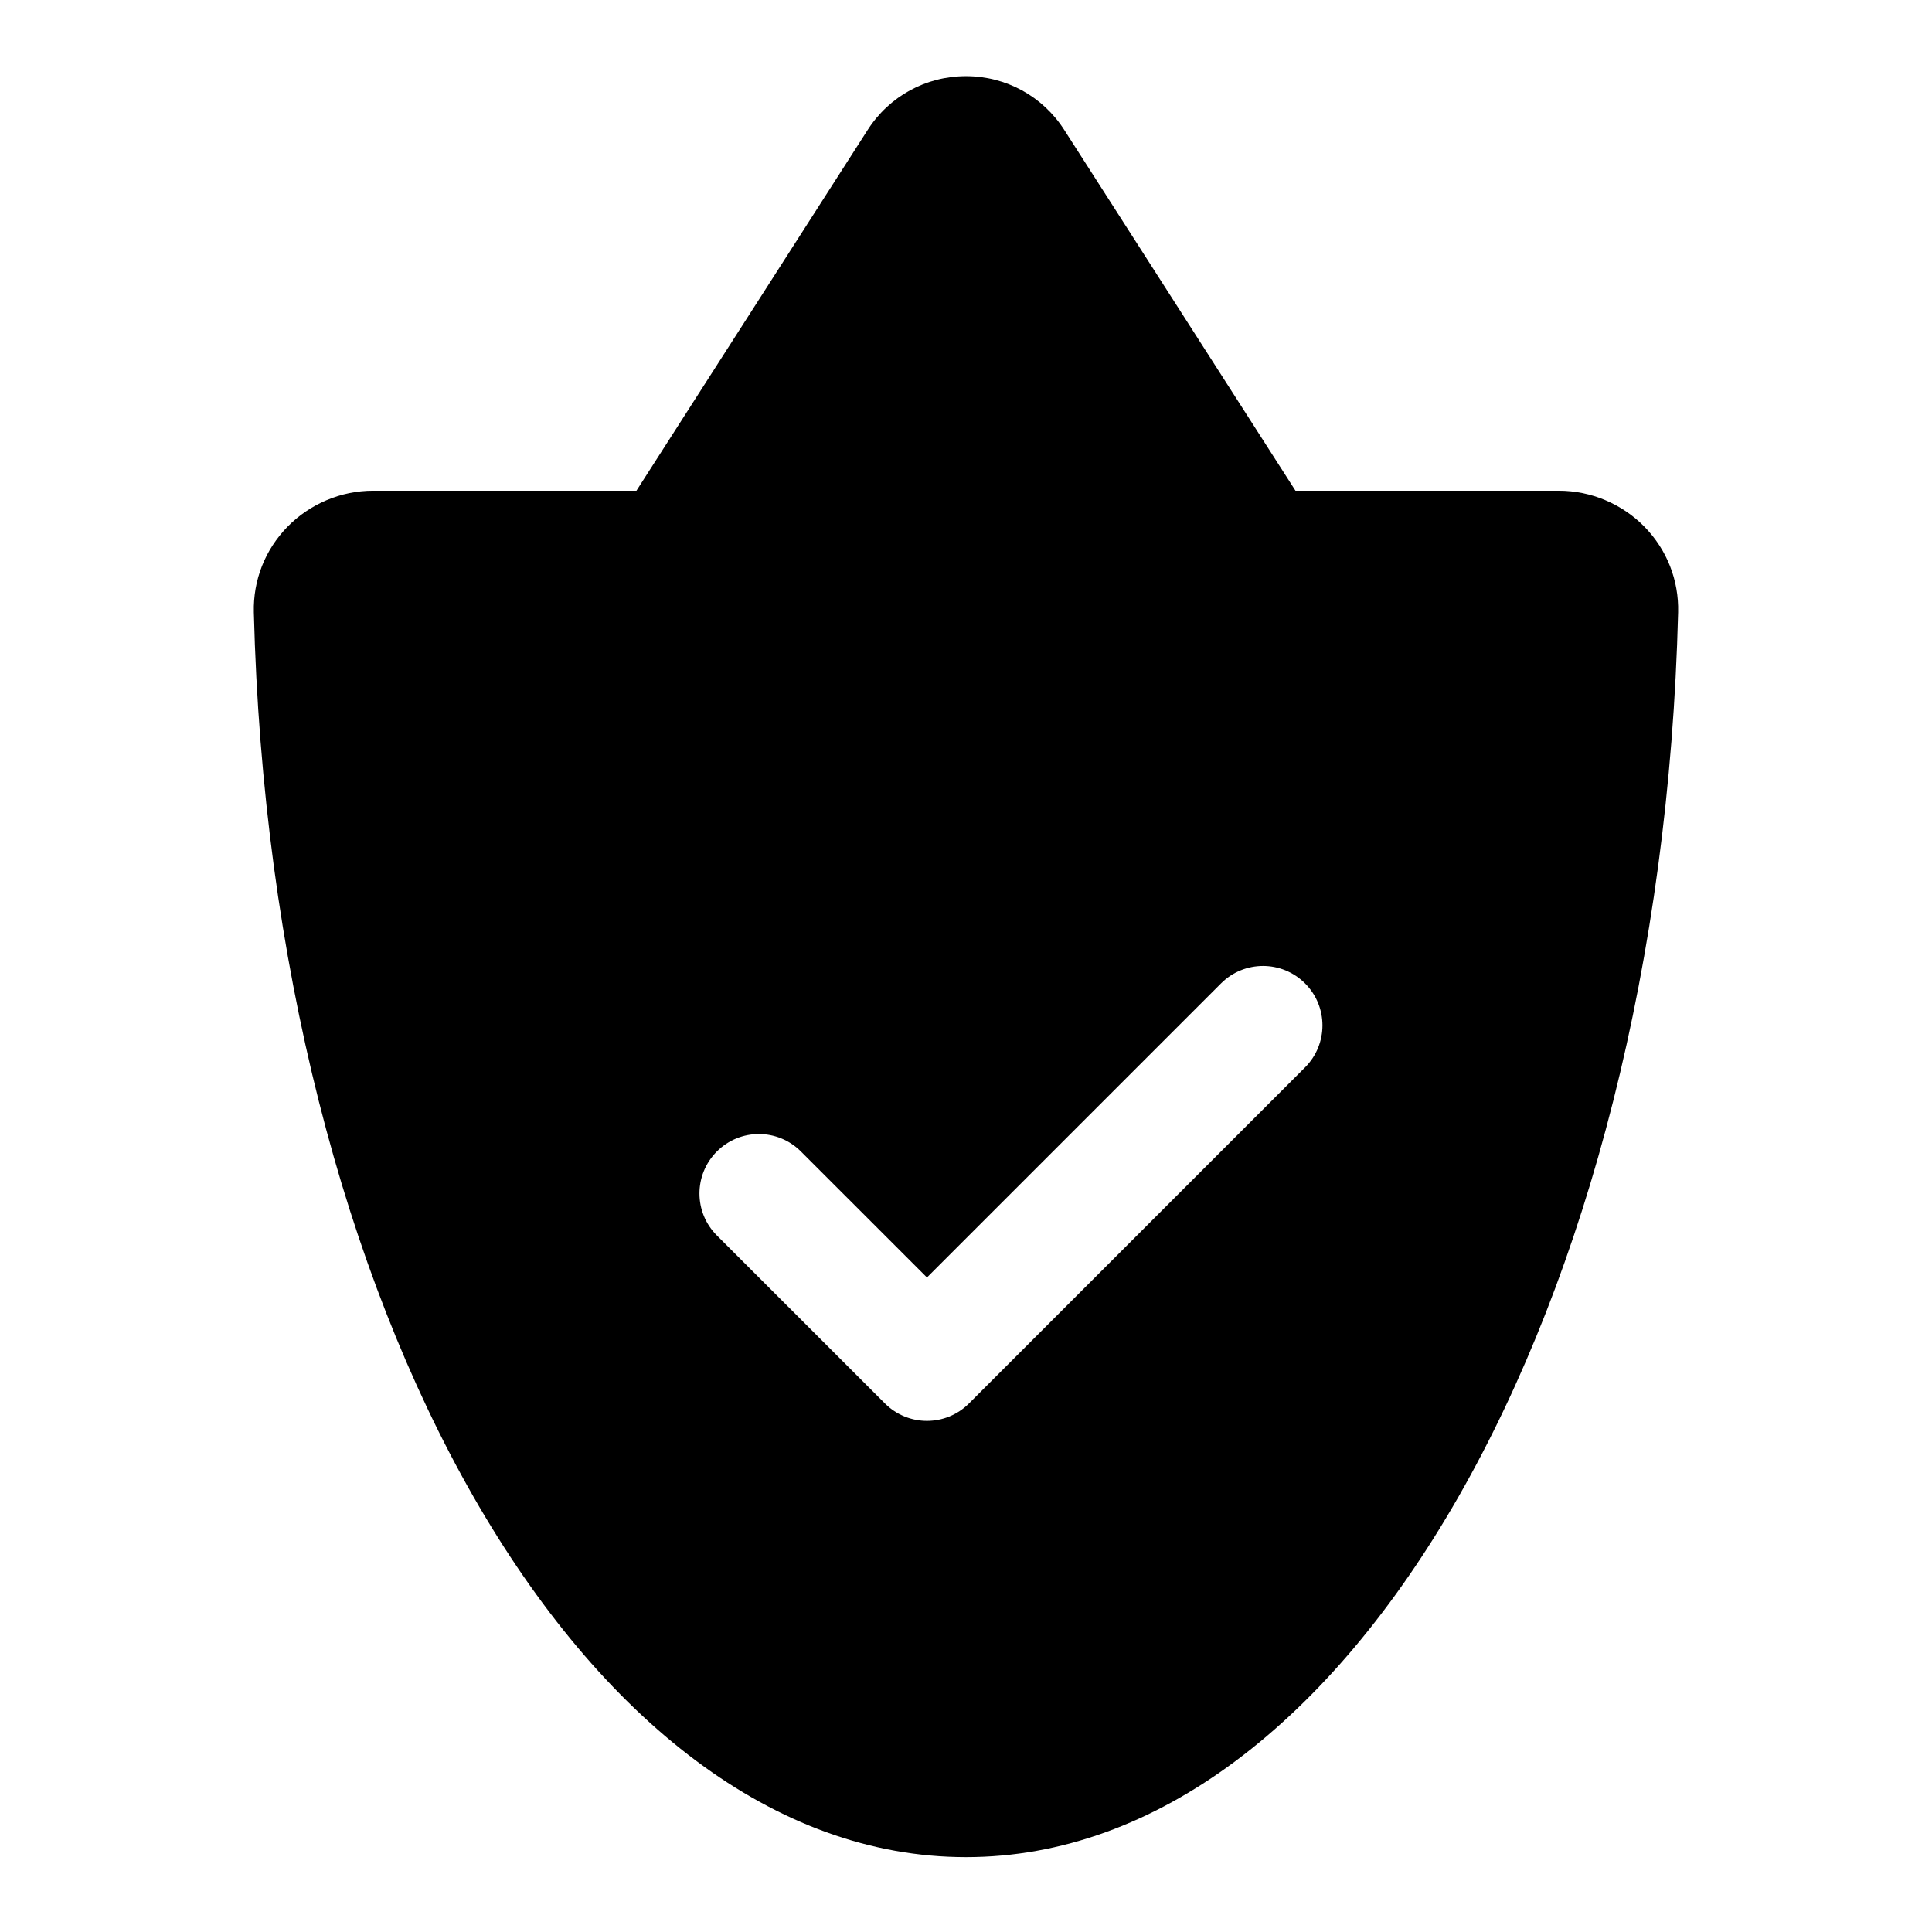
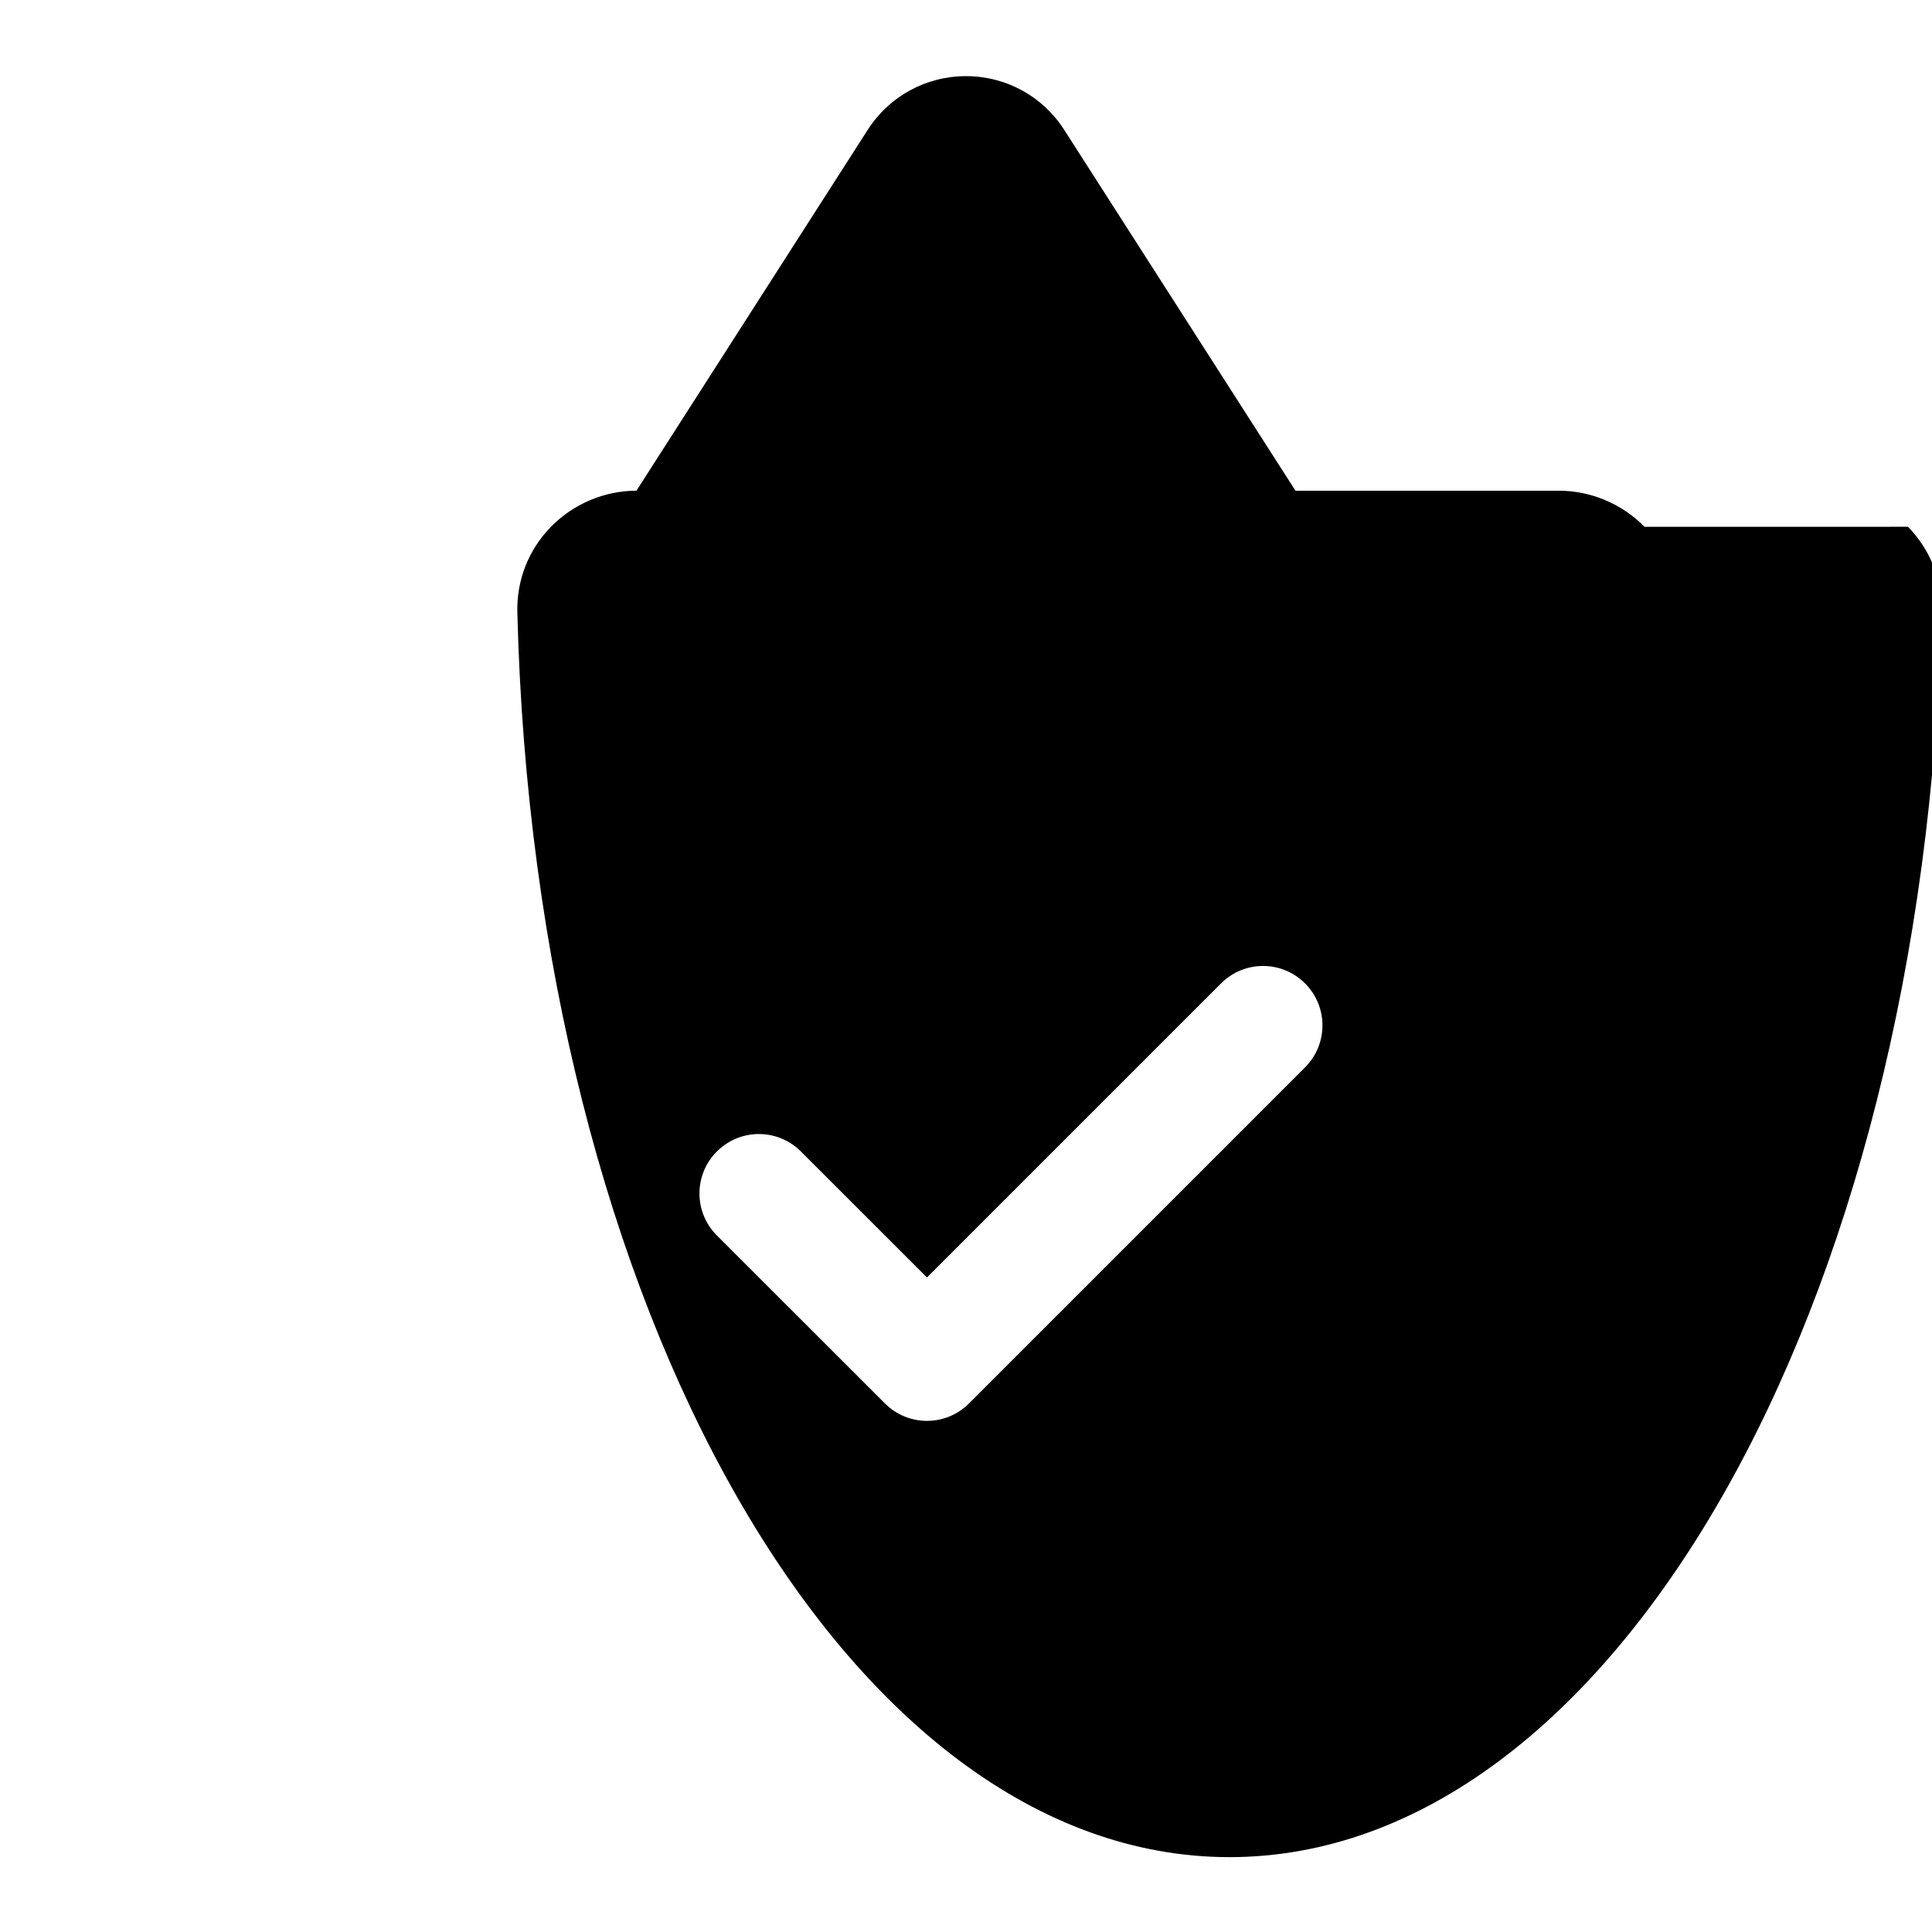
<svg xmlns="http://www.w3.org/2000/svg" fill="#000000" width="800px" height="800px" version="1.1" viewBox="144 144 512 512">
-   <path d="m579.81 283.6c-5.938-6.059-14.188-9.555-22.656-9.555h-69.84l-61.262-95.598c-5.715-8.945-15.461-14.266-26.055-14.266-10.598 0-20.34 5.32-26.055 14.25l-61.277 95.613h-69.828c-8.469 0-16.719 3.496-22.652 9.555-5.969 6.125-9.117 14.172-8.914 22.641 4.644 184.99 87.539 329.92 188.73 329.92s184.08-144.93 188.72-329.92c0.203-8.469-2.945-16.516-8.91-22.641zm-89.961 143.27-89.062 89.062c-3.07 3.07-7.102 4.613-11.133 4.613s-8.062-1.543-11.133-4.613l-44.539-44.523c-6.156-6.141-6.156-16.105 0-22.262s16.105-6.156 22.262 0l33.41 33.395 77.934-77.934c6.156-6.156 16.105-6.156 22.262 0 6.152 6.152 6.152 16.105 0 22.262z" />
+   <path d="m579.81 283.6c-5.938-6.059-14.188-9.555-22.656-9.555h-69.84l-61.262-95.598c-5.715-8.945-15.461-14.266-26.055-14.266-10.598 0-20.34 5.32-26.055 14.25l-61.277 95.613c-8.469 0-16.719 3.496-22.652 9.555-5.969 6.125-9.117 14.172-8.914 22.641 4.644 184.99 87.539 329.92 188.73 329.92s184.08-144.93 188.72-329.92c0.203-8.469-2.945-16.516-8.91-22.641zm-89.961 143.27-89.062 89.062c-3.07 3.07-7.102 4.613-11.133 4.613s-8.062-1.543-11.133-4.613l-44.539-44.523c-6.156-6.141-6.156-16.105 0-22.262s16.105-6.156 22.262 0l33.41 33.395 77.934-77.934c6.156-6.156 16.105-6.156 22.262 0 6.152 6.152 6.152 16.105 0 22.262z" />
</svg>